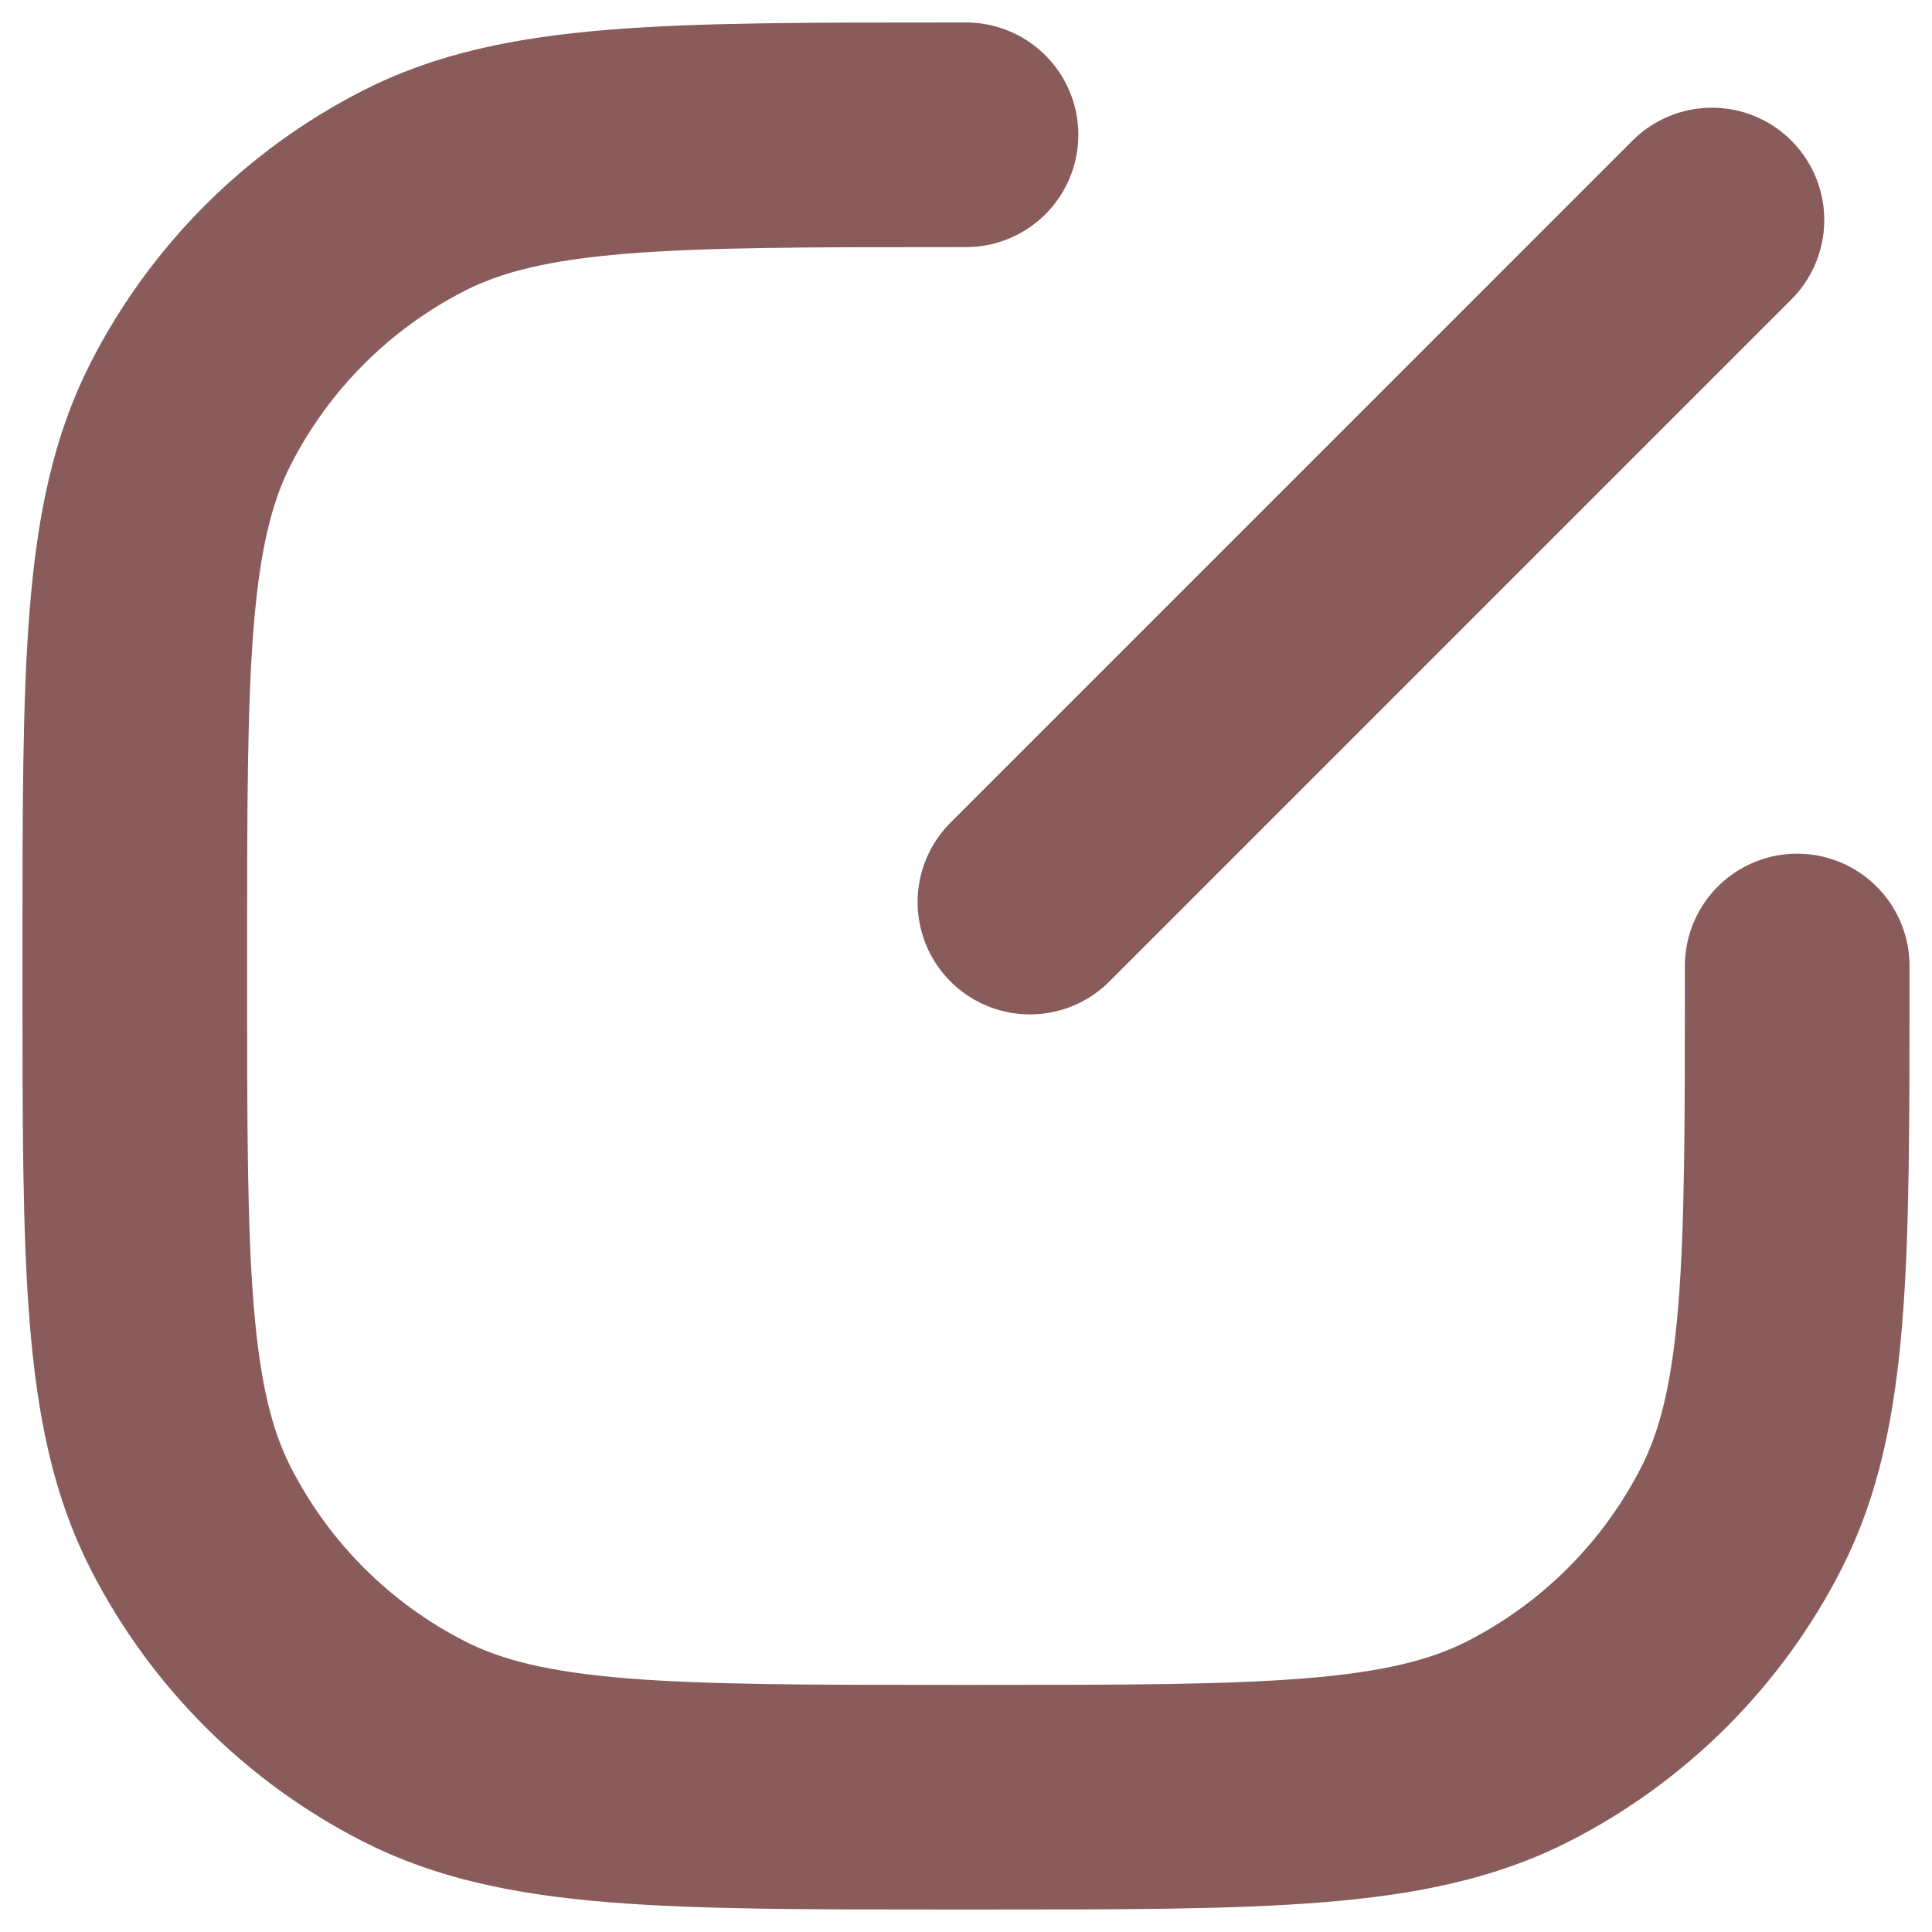
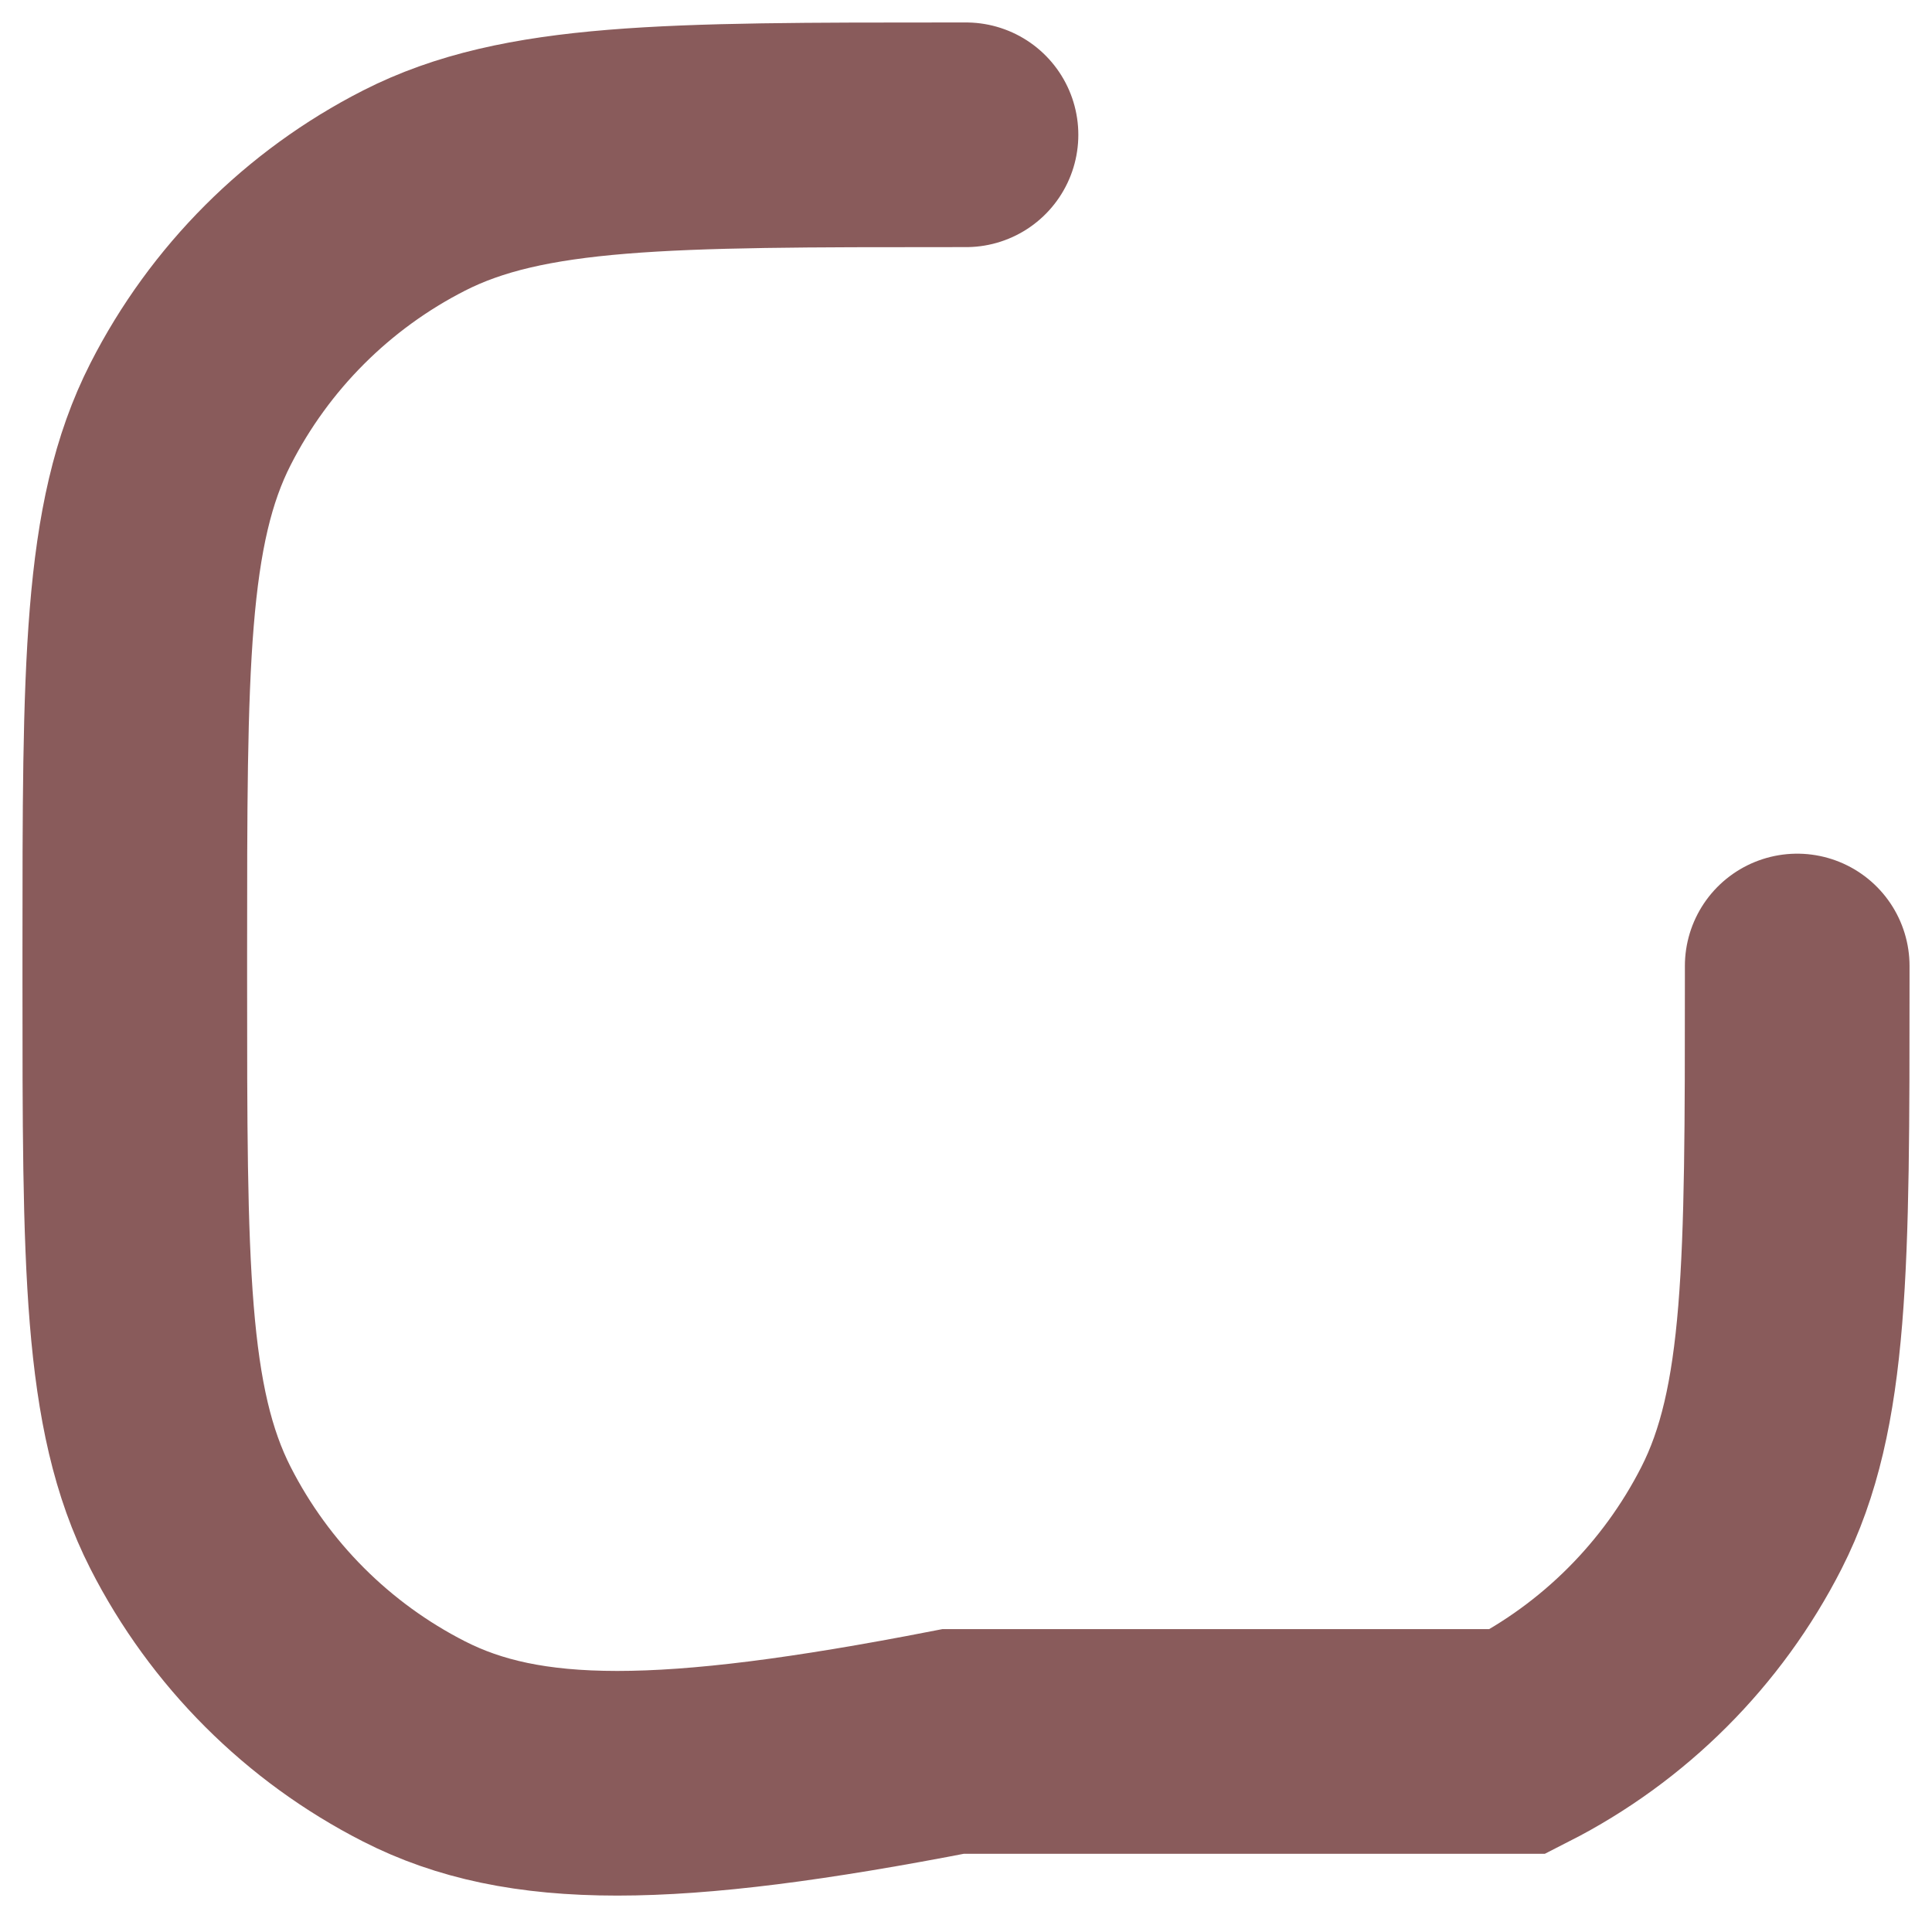
<svg xmlns="http://www.w3.org/2000/svg" width="43" height="43" viewBox="0 0 43 43" fill="none">
-   <path d="M40 21.5V21.785C40 28.161 40 31.349 38.759 33.784C37.668 35.926 35.926 37.668 33.784 38.759C31.349 40 28.161 40 21.785 40H21.215C14.839 40 11.651 40 9.216 38.759C7.074 37.668 5.332 35.926 4.241 33.784C3 31.349 3 28.161 3 21.785V21.215C3 14.839 3 11.651 4.241 9.216C5.332 7.074 7.074 5.332 9.216 4.241C11.651 3 14.839 3 21.215 3H21.5" stroke="#895B5B" stroke-width="5" stroke-linecap="round" />
-   <path d="M38.102 4.897L22.923 20.077" stroke="#895B5B" stroke-width="5" stroke-linecap="round" />
+   <path d="M40 21.5V21.785C40 28.161 40 31.349 38.759 33.784C37.668 35.926 35.926 37.668 33.784 38.759H21.215C14.839 40 11.651 40 9.216 38.759C7.074 37.668 5.332 35.926 4.241 33.784C3 31.349 3 28.161 3 21.785V21.215C3 14.839 3 11.651 4.241 9.216C5.332 7.074 7.074 5.332 9.216 4.241C11.651 3 14.839 3 21.215 3H21.5" stroke="#895B5B" stroke-width="5" stroke-linecap="round" />
</svg>